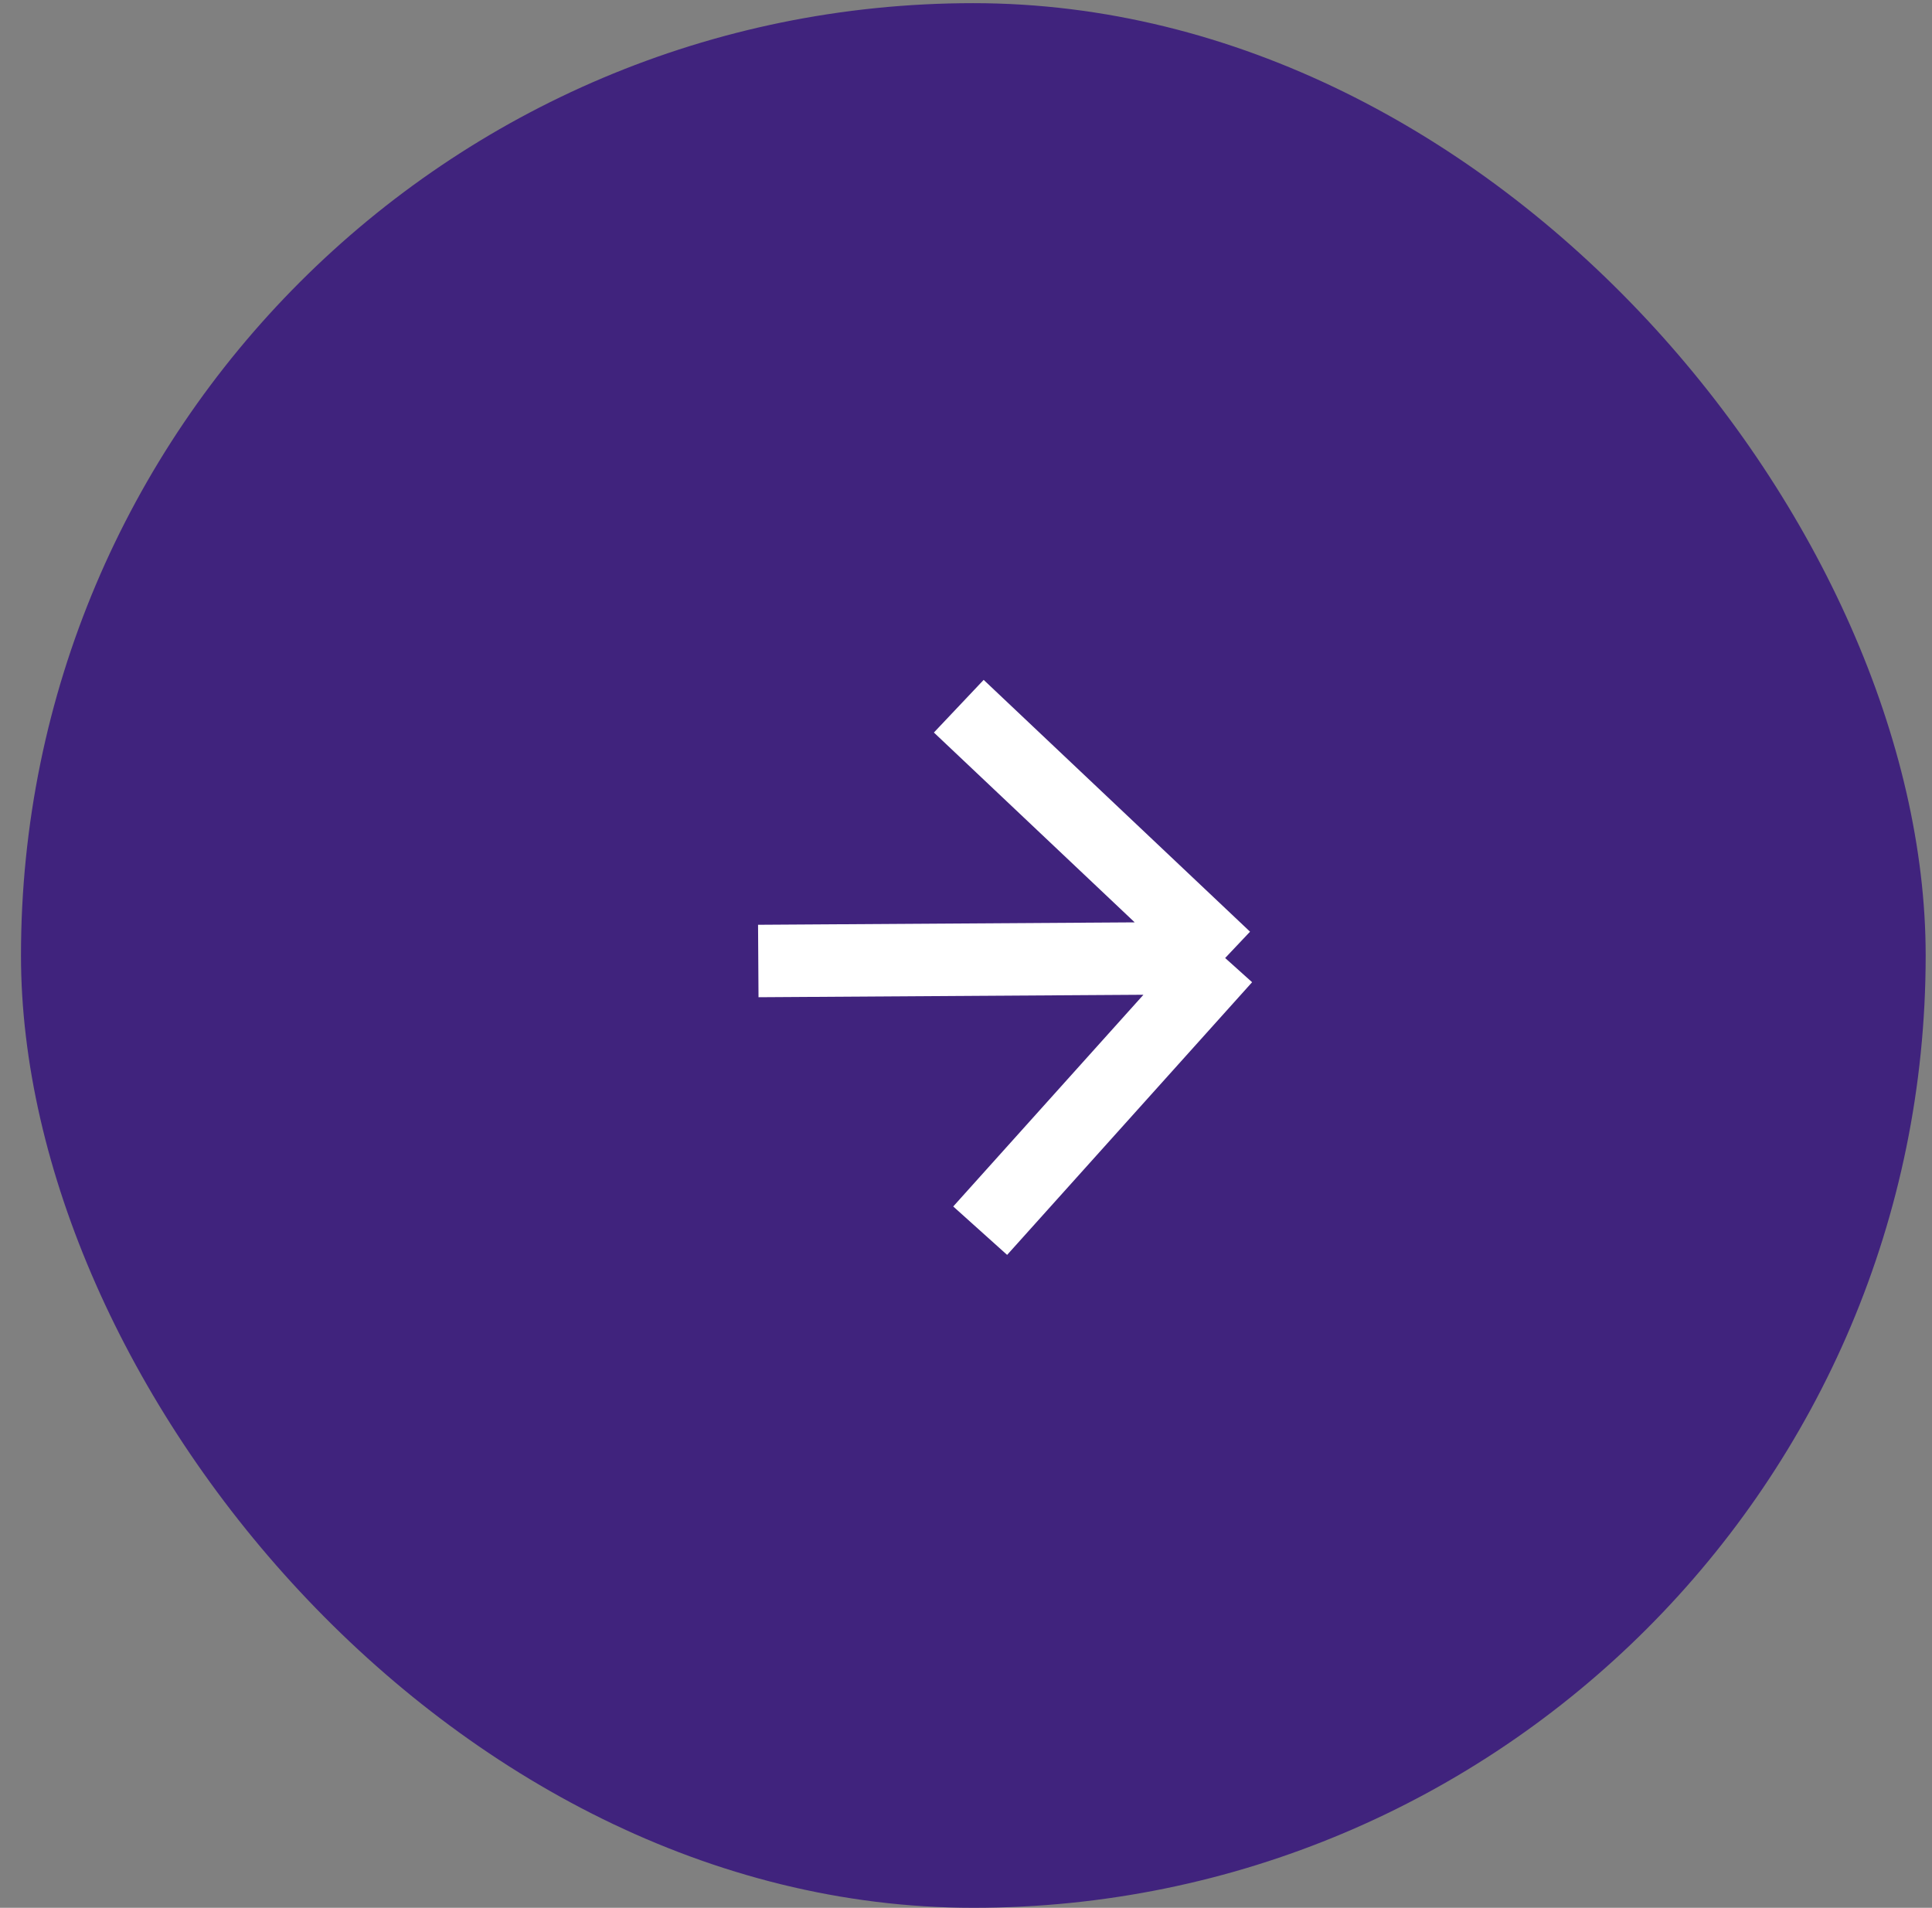
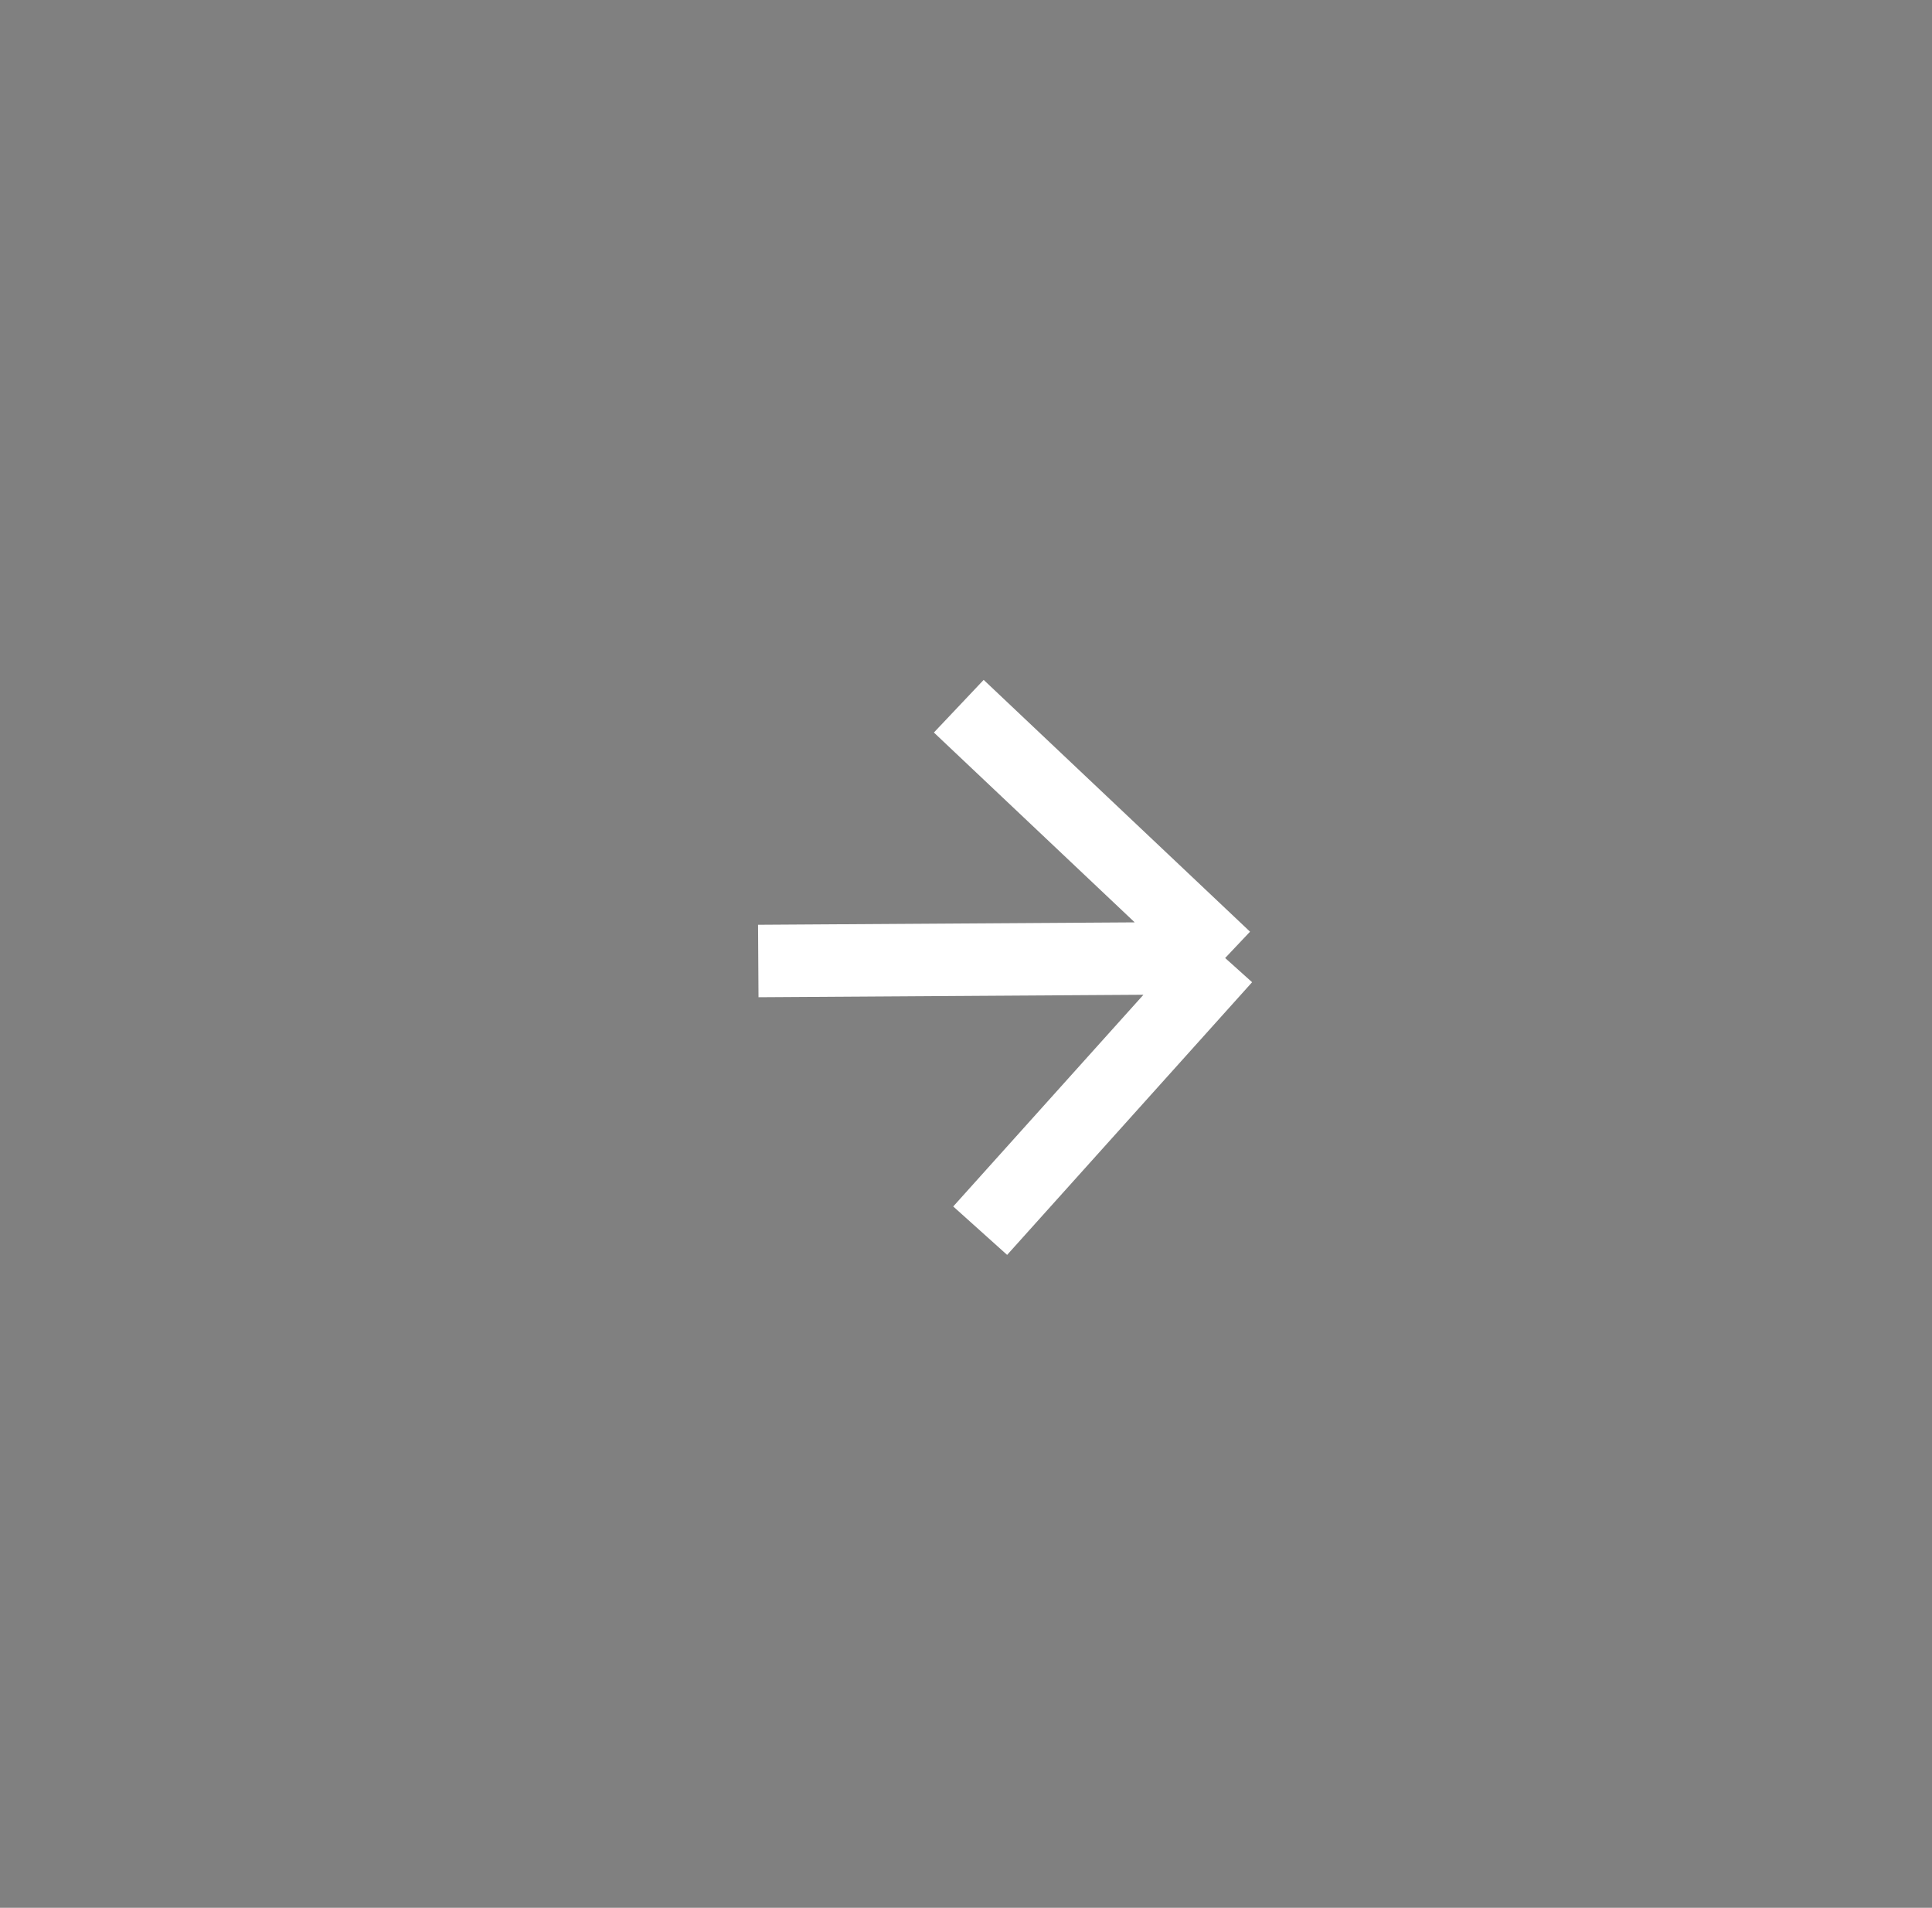
<svg xmlns="http://www.w3.org/2000/svg" width="80" height="79" viewBox="0 0 80 79" fill="none">
  <rect x="0" y="0" width="80" height="79" fill="#808080" stroke="none" />
-   <rect x="0.869" y="0.131" width="78.869" height="78.869" rx="39.434" fill="#40237D" />
  <path d="M31.399 39.794L50.731 39.67M50.731 39.67L40.587 50.961M50.731 39.67L39.701 29.243" stroke="white" stroke-width="3" />
</svg>